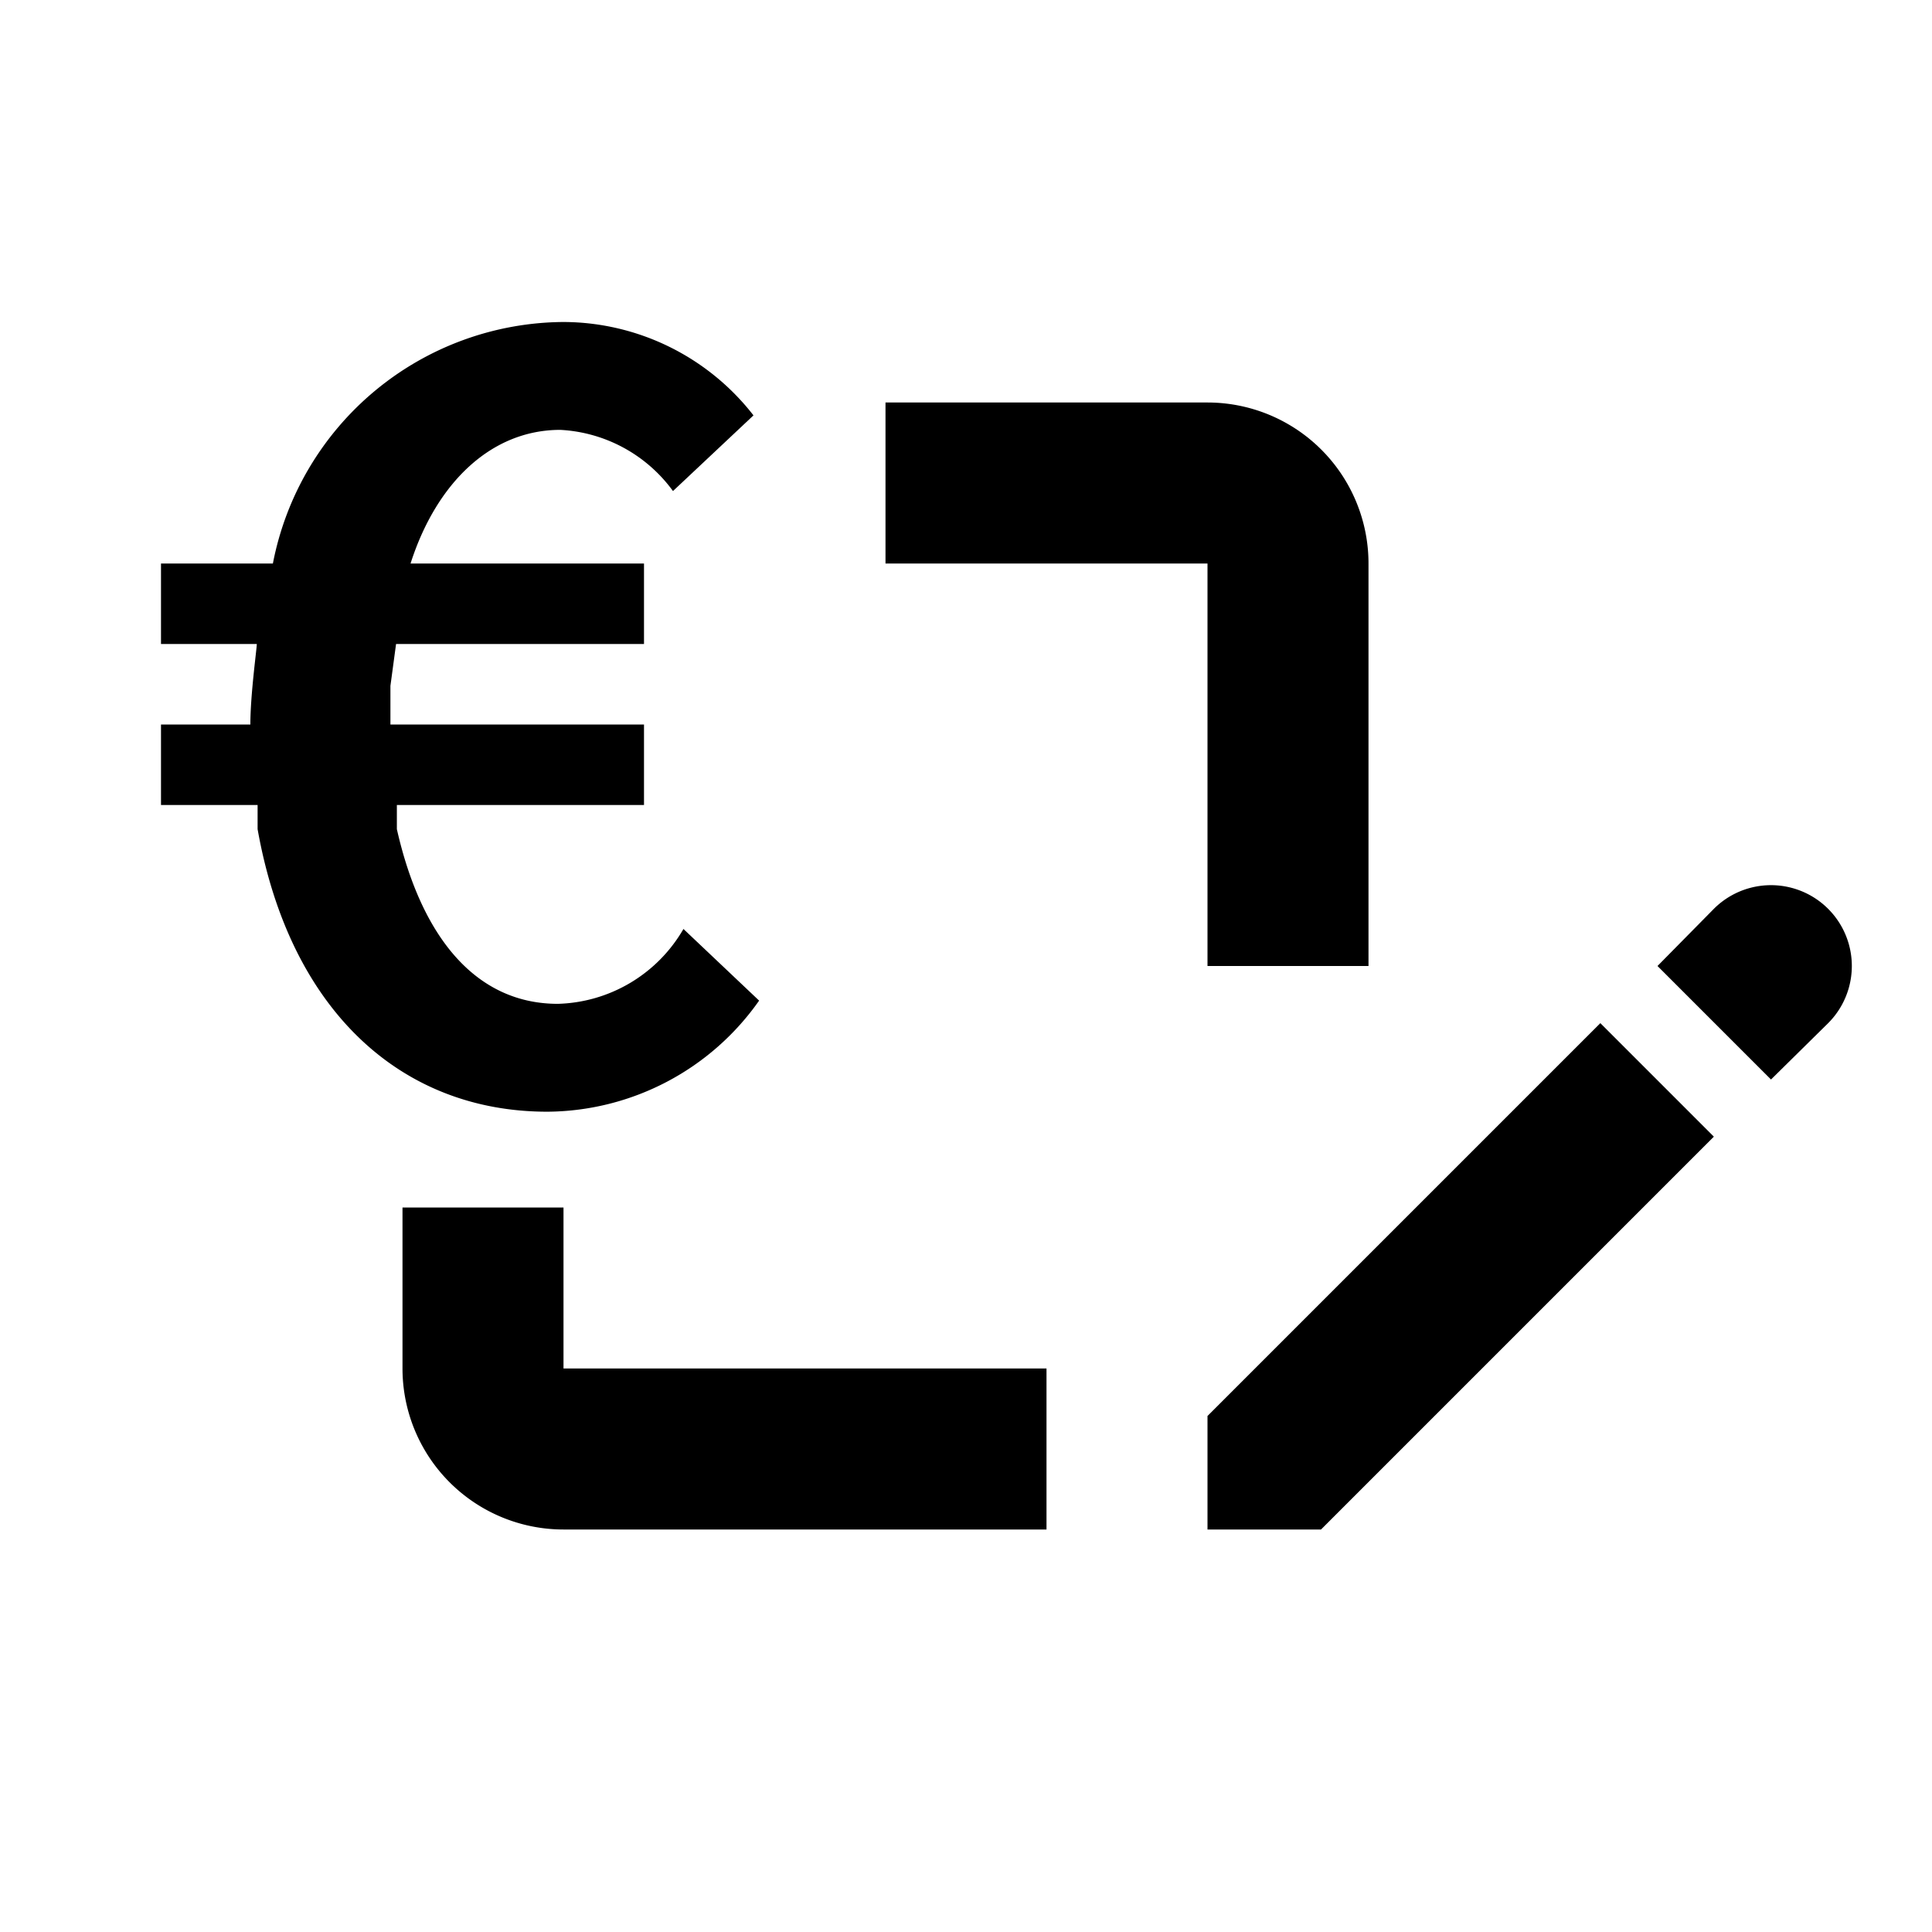
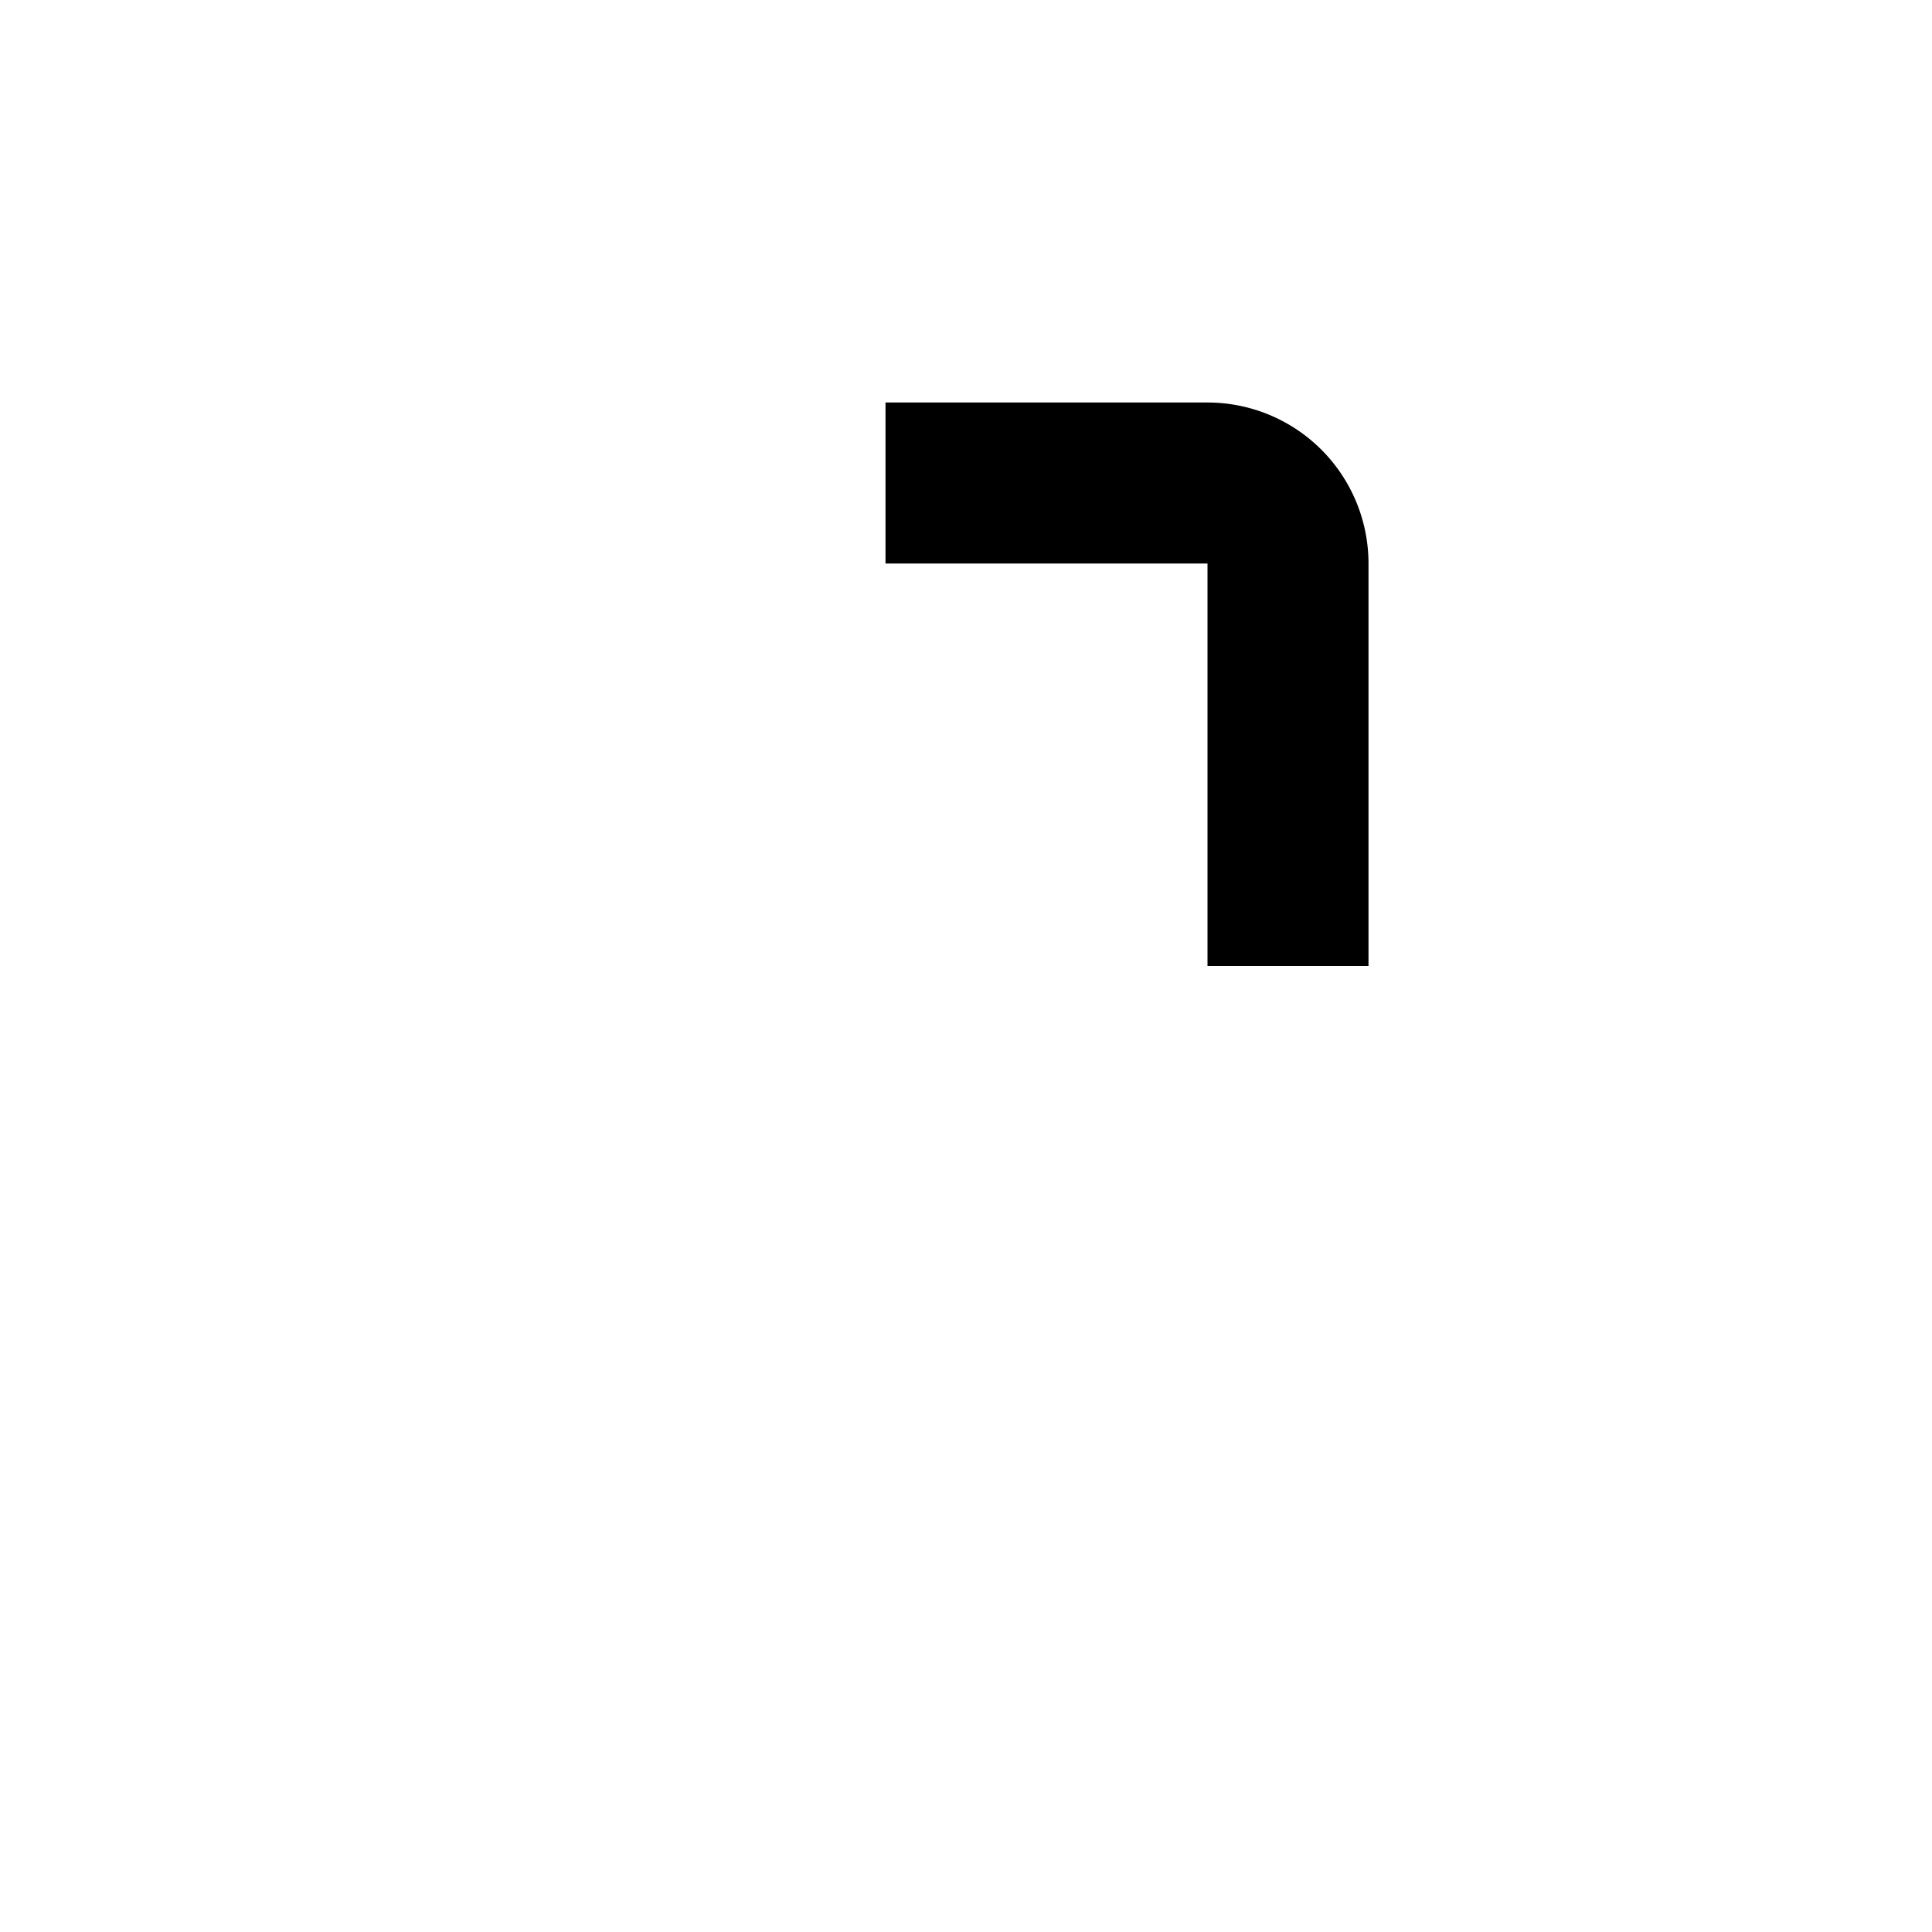
<svg xmlns="http://www.w3.org/2000/svg" id="Layer_1" data-name="Layer 1" viewBox="0 0 24 24">
  <title>icons</title>
-   <path d="M8.49,11.54a1.86,1.86,0,0,1-1.56.93c-1,0-1.69-.8-2-2.17l0-.3H8V9H4.85s0-.07,0-.1,0-.25,0-.38L4.92,8H8V7H5.1c.32-1,1-1.66,1.86-1.66a1.85,1.85,0,0,1,1.4.76l1-.94A3,3,0,0,0,7,4,3.7,3.7,0,0,0,3.39,7H2V8H3.19c0,.06-.08.63-.08,1H2v1H3.2l0,.3c.4,2.25,1.78,3.51,3.6,3.51a3.24,3.24,0,0,0,2.63-1.38Z" />
  <path d="M15,12h2V7a2,2,0,0,0-2-2H11V7h4Z" />
-   <path d="M7,17V15H5v2a2,2,0,0,0,2,2h6V17Z" />
-   <polygon points="15 17.59 19.88 12.71 21.29 14.12 16.41 19 15 19 15 17.59" />
-   <path d="M22,13.41,20.59,12l.7-.71a1,1,0,0,1,1.42,1.42Z" />
</svg>